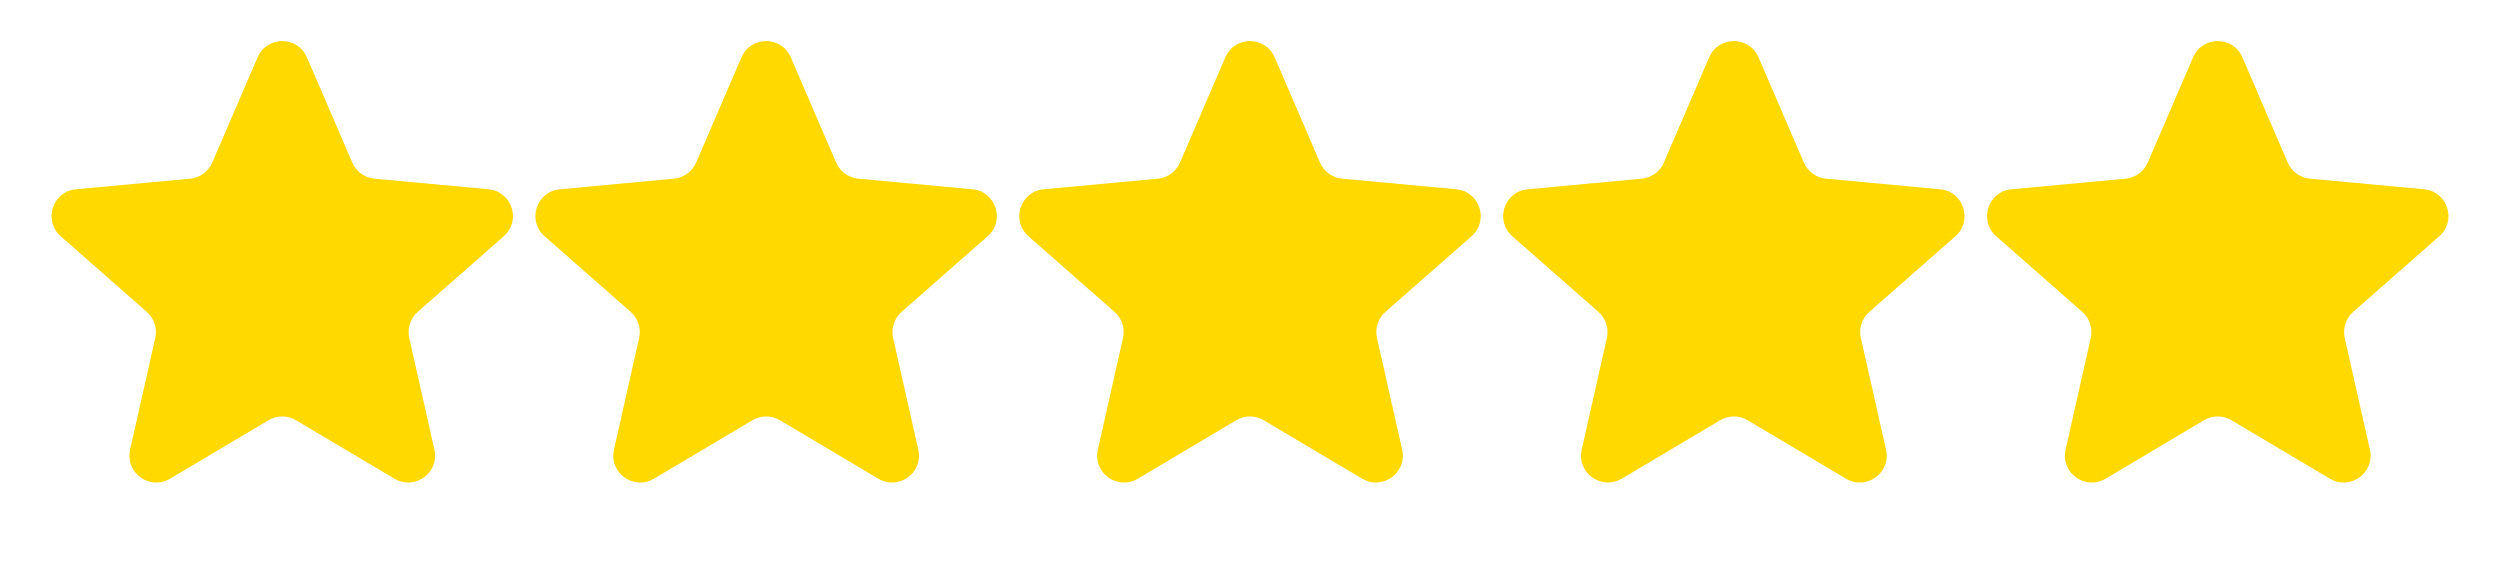
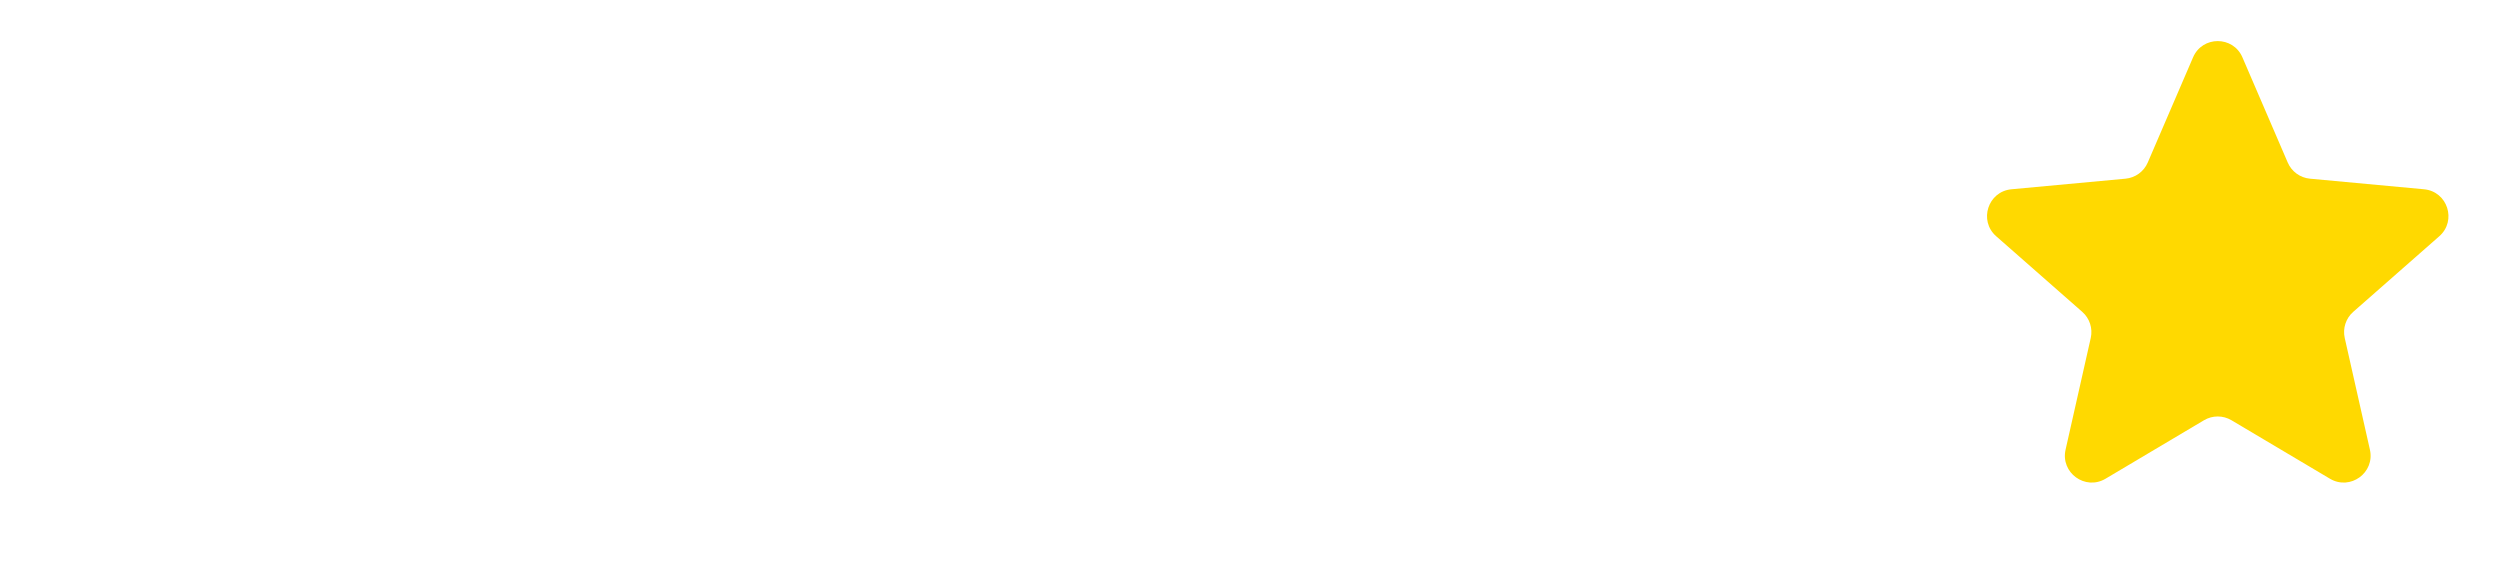
<svg xmlns="http://www.w3.org/2000/svg" width="93" height="21" viewBox="0 0 93 21" fill="none">
-   <path d="M9.582 2.133C9.929 1.327 11.071 1.327 11.418 2.133L13.104 6.047C13.249 6.383 13.566 6.613 13.93 6.647L18.174 7.041C19.048 7.122 19.401 8.209 18.742 8.788L15.54 11.601C15.265 11.842 15.144 12.215 15.224 12.572L16.161 16.729C16.354 17.585 15.43 18.257 14.675 17.809L11.011 15.633C10.696 15.446 10.304 15.446 9.989 15.633L6.325 17.809C5.57 18.257 4.646 17.585 4.839 16.729L5.776 12.572C5.856 12.215 5.735 11.842 5.46 11.601L2.258 8.788C1.599 8.209 1.952 7.122 2.826 7.041L7.07 6.647C7.434 6.613 7.751 6.383 7.896 6.047L9.582 2.133Z" fill="#FFD900" />
-   <path d="M27.581 2.133C27.929 1.327 29.071 1.327 29.419 2.133L31.104 6.047C31.249 6.383 31.566 6.613 31.93 6.647L36.174 7.041C37.048 7.122 37.401 8.209 36.742 8.788L33.54 11.601C33.265 11.842 33.144 12.215 33.224 12.572L34.161 16.729C34.354 17.585 33.43 18.257 32.675 17.809L29.011 15.633C28.696 15.446 28.304 15.446 27.989 15.633L24.325 17.809C23.57 18.257 22.646 17.585 22.839 16.729L23.776 12.572C23.856 12.215 23.735 11.842 23.46 11.601L20.258 8.788C19.599 8.209 19.952 7.122 20.826 7.041L25.07 6.647C25.434 6.613 25.751 6.383 25.896 6.047L27.581 2.133Z" fill="#FFD900" />
-   <path d="M45.581 2.133C45.929 1.327 47.071 1.327 47.419 2.133L49.104 6.047C49.249 6.383 49.566 6.613 49.93 6.647L54.174 7.041C55.048 7.122 55.401 8.209 54.742 8.788L51.54 11.601C51.265 11.842 51.144 12.215 51.224 12.572L52.161 16.729C52.354 17.585 51.43 18.257 50.675 17.809L47.011 15.633C46.696 15.446 46.304 15.446 45.989 15.633L42.325 17.809C41.57 18.257 40.646 17.585 40.839 16.729L41.776 12.572C41.856 12.215 41.735 11.842 41.46 11.601L38.258 8.788C37.599 8.209 37.952 7.122 38.826 7.041L43.07 6.647C43.434 6.613 43.751 6.383 43.896 6.047L45.581 2.133Z" fill="#FFD900" />
-   <path d="M63.581 2.133C63.929 1.327 65.071 1.327 65.418 2.133L67.104 6.047C67.249 6.383 67.566 6.613 67.93 6.647L72.174 7.041C73.048 7.122 73.401 8.209 72.742 8.788L69.54 11.601C69.265 11.842 69.144 12.215 69.224 12.572L70.161 16.729C70.354 17.585 69.43 18.257 68.675 17.809L65.011 15.633C64.696 15.446 64.304 15.446 63.989 15.633L60.325 17.809C59.57 18.257 58.646 17.585 58.839 16.729L59.776 12.572C59.856 12.215 59.735 11.842 59.46 11.601L56.258 8.788C55.599 8.209 55.952 7.122 56.826 7.041L61.07 6.647C61.434 6.613 61.751 6.383 61.896 6.047L63.581 2.133Z" fill="#FFD900" />
  <path d="M81.582 2.133C81.929 1.327 83.071 1.327 83.418 2.133L85.104 6.047C85.249 6.383 85.566 6.613 85.93 6.647L90.174 7.041C91.048 7.122 91.401 8.209 90.742 8.788L87.54 11.601C87.265 11.842 87.144 12.215 87.224 12.572L88.161 16.729C88.354 17.585 87.43 18.257 86.675 17.809L83.011 15.633C82.696 15.446 82.304 15.446 81.989 15.633L78.325 17.809C77.57 18.257 76.646 17.585 76.839 16.729L77.776 12.572C77.856 12.215 77.735 11.842 77.46 11.601L74.258 8.788C73.599 8.209 73.952 7.122 74.826 7.041L79.07 6.647C79.434 6.613 79.751 6.383 79.896 6.047L81.582 2.133Z" fill="#FFD900" />
</svg>